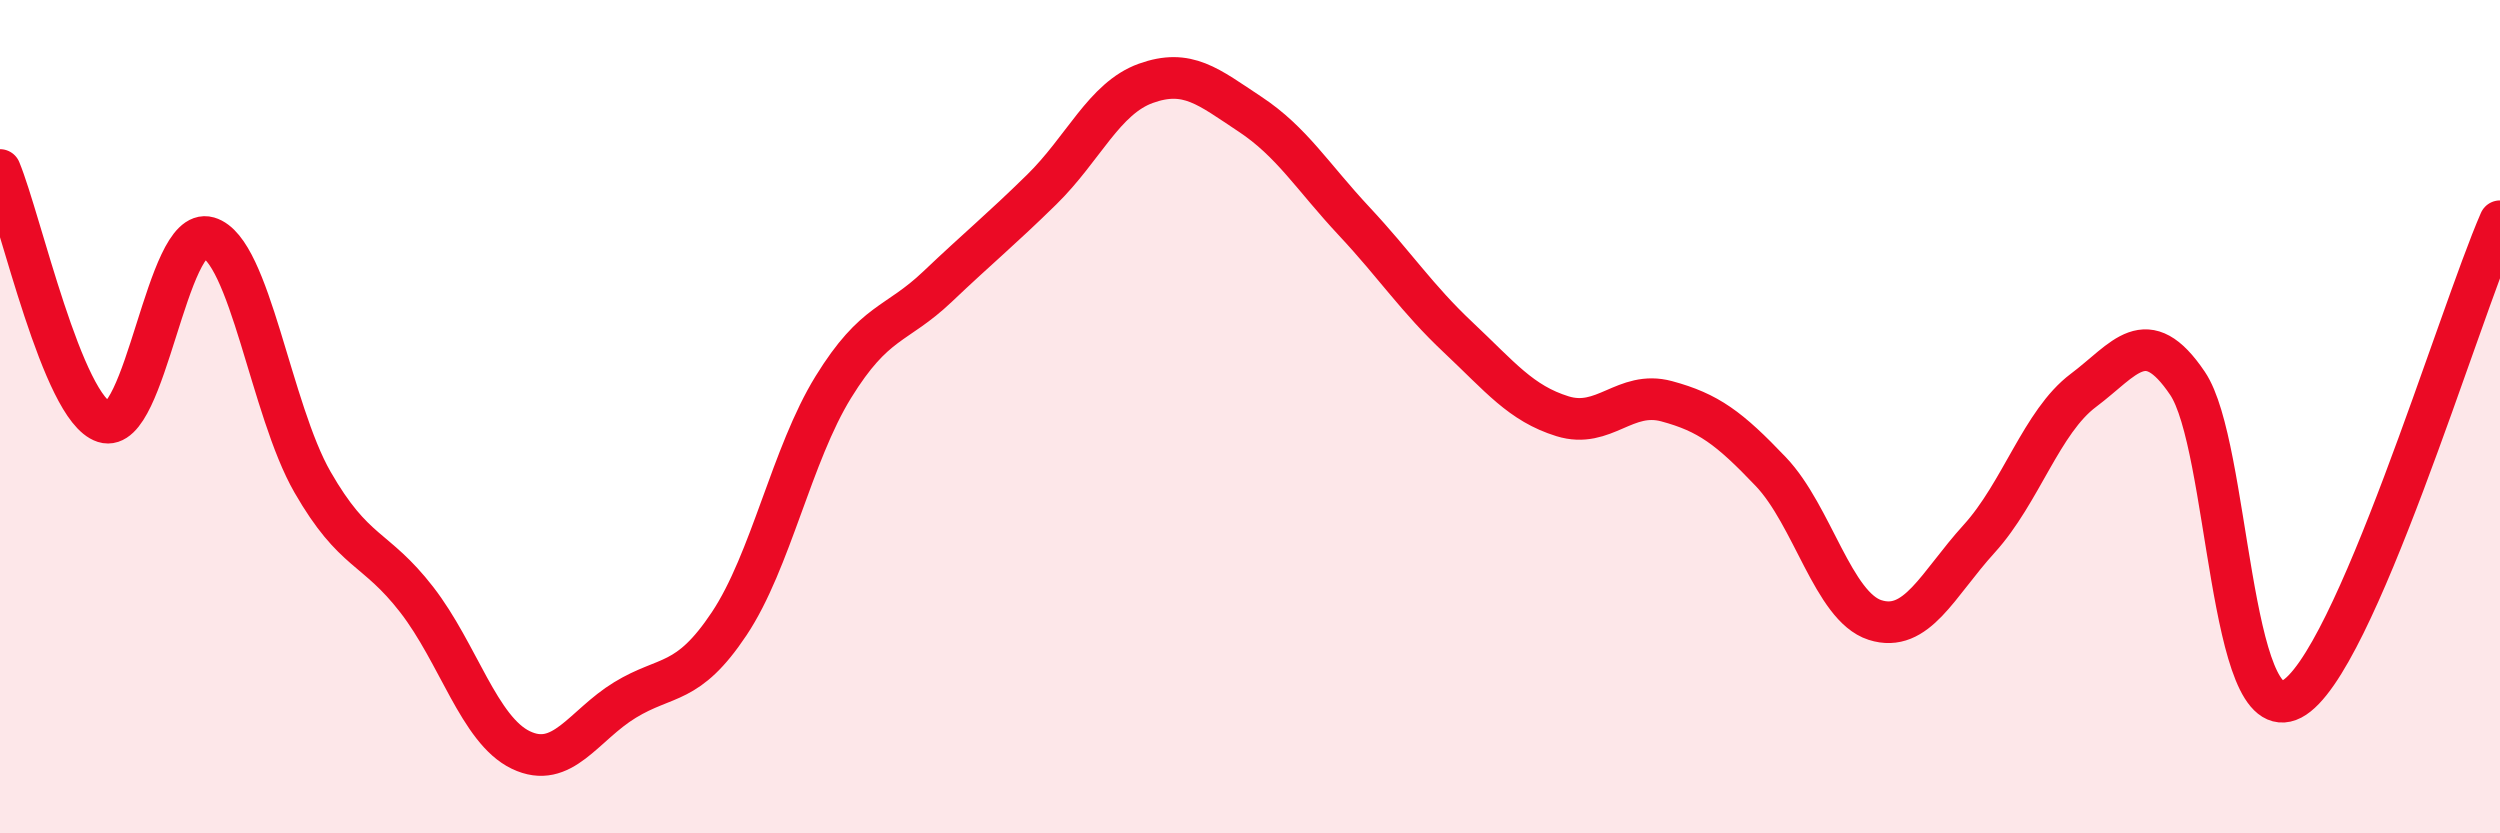
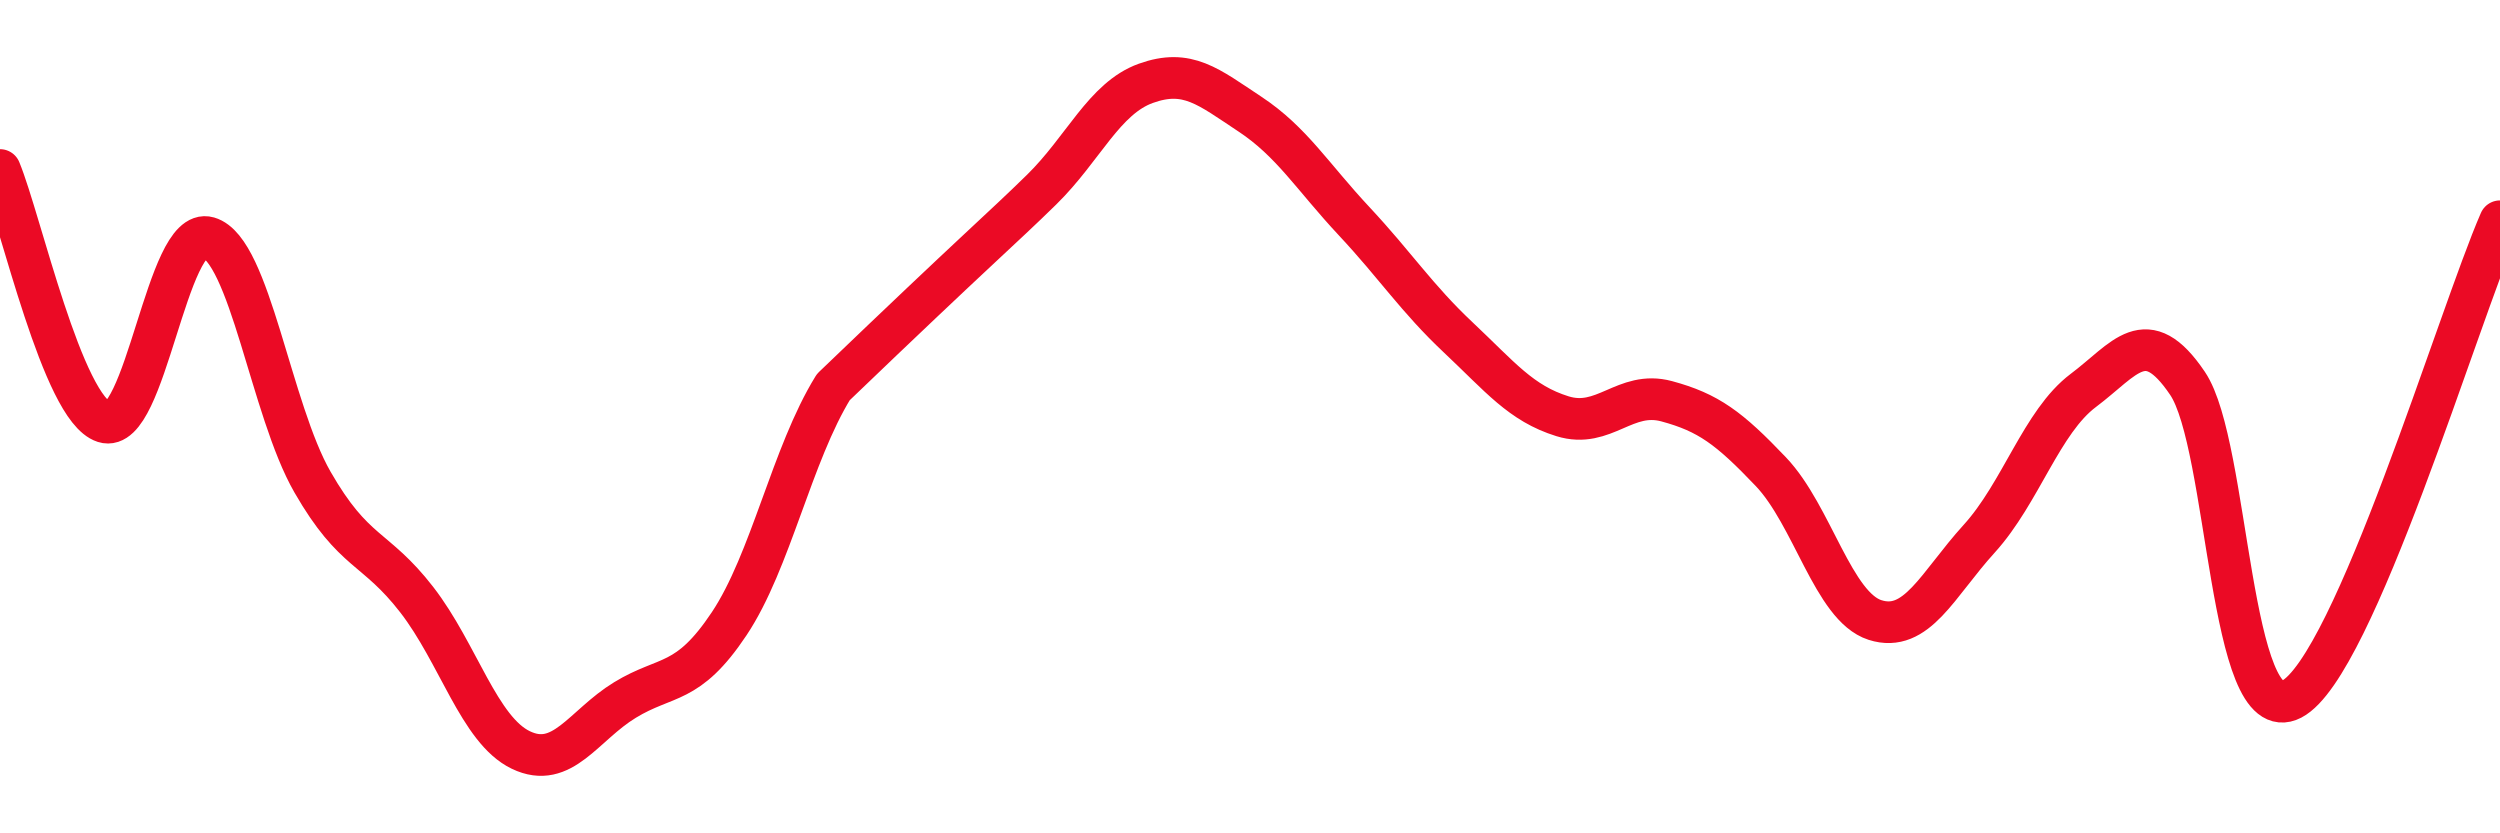
<svg xmlns="http://www.w3.org/2000/svg" width="60" height="20" viewBox="0 0 60 20">
-   <path d="M 0,4.08 C 0.5,5.29 1.5,9.81 2.5,10.13 C 3.5,10.45 4,5.41 5,5.7 C 6,5.99 6.5,9.83 7.5,11.57 C 8.5,13.31 9,13.1 10,14.39 C 11,15.68 11.5,17.52 12.5,18 C 13.5,18.48 14,17.41 15,16.8 C 16,16.19 16.5,16.47 17.5,14.97 C 18.5,13.47 19,10.91 20,9.29 C 21,7.67 21.5,7.83 22.5,6.88 C 23.5,5.93 24,5.53 25,4.55 C 26,3.57 26.5,2.36 27.5,2 C 28.5,1.64 29,2.08 30,2.74 C 31,3.4 31.5,4.24 32.5,5.31 C 33.5,6.38 34,7.16 35,8.1 C 36,9.04 36.5,9.68 37.5,9.99 C 38.5,10.3 39,9.36 40,9.63 C 41,9.9 41.5,10.27 42.5,11.32 C 43.5,12.37 44,14.56 45,14.88 C 46,15.2 46.5,14.03 47.5,12.93 C 48.5,11.83 49,10.12 50,9.37 C 51,8.62 51.5,7.72 52.5,9.2 C 53.5,10.68 53.5,17.56 55,16.78 C 56.5,16 59,7.6 60,5.31L60 20L0 20Z" fill="#EB0A25" opacity="0.1" stroke-linecap="round" stroke-linejoin="round" />
-   <path d="M 0,4.08 C 0.5,5.29 1.5,9.81 2.5,10.13 C 3.5,10.45 4,5.41 5,5.7 C 6,5.99 6.5,9.83 7.5,11.57 C 8.5,13.31 9,13.1 10,14.39 C 11,15.68 11.5,17.52 12.5,18 C 13.5,18.48 14,17.41 15,16.8 C 16,16.19 16.5,16.47 17.5,14.97 C 18.5,13.47 19,10.91 20,9.29 C 21,7.67 21.5,7.83 22.5,6.88 C 23.5,5.93 24,5.53 25,4.55 C 26,3.57 26.5,2.36 27.5,2 C 28.5,1.64 29,2.08 30,2.74 C 31,3.4 31.5,4.24 32.5,5.31 C 33.5,6.38 34,7.16 35,8.1 C 36,9.04 36.5,9.68 37.5,9.99 C 38.5,10.3 39,9.36 40,9.63 C 41,9.9 41.5,10.27 42.5,11.32 C 43.5,12.37 44,14.56 45,14.88 C 46,15.2 46.5,14.03 47.5,12.93 C 48.5,11.83 49,10.12 50,9.37 C 51,8.62 51.5,7.72 52.5,9.2 C 53.5,10.68 53.5,17.56 55,16.78 C 56.5,16 59,7.6 60,5.31" stroke="#EB0A25" stroke-width="1" fill="none" stroke-linecap="round" stroke-linejoin="round" />
+   <path d="M 0,4.08 C 0.5,5.29 1.5,9.81 2.5,10.13 C 3.5,10.45 4,5.41 5,5.7 C 6,5.99 6.5,9.83 7.5,11.57 C 8.5,13.31 9,13.1 10,14.39 C 11,15.68 11.5,17.52 12.5,18 C 13.5,18.48 14,17.41 15,16.8 C 16,16.19 16.5,16.47 17.5,14.97 C 18.5,13.47 19,10.91 20,9.29 C 23.5,5.93 24,5.53 25,4.55 C 26,3.57 26.5,2.36 27.5,2 C 28.5,1.64 29,2.08 30,2.74 C 31,3.4 31.5,4.24 32.5,5.31 C 33.5,6.38 34,7.16 35,8.1 C 36,9.04 36.5,9.68 37.5,9.99 C 38.5,10.3 39,9.36 40,9.63 C 41,9.9 41.5,10.27 42.5,11.32 C 43.5,12.37 44,14.56 45,14.88 C 46,15.2 46.5,14.03 47.5,12.93 C 48.5,11.83 49,10.12 50,9.37 C 51,8.62 51.5,7.72 52.5,9.2 C 53.5,10.68 53.5,17.56 55,16.78 C 56.5,16 59,7.6 60,5.31" stroke="#EB0A25" stroke-width="1" fill="none" stroke-linecap="round" stroke-linejoin="round" />
</svg>